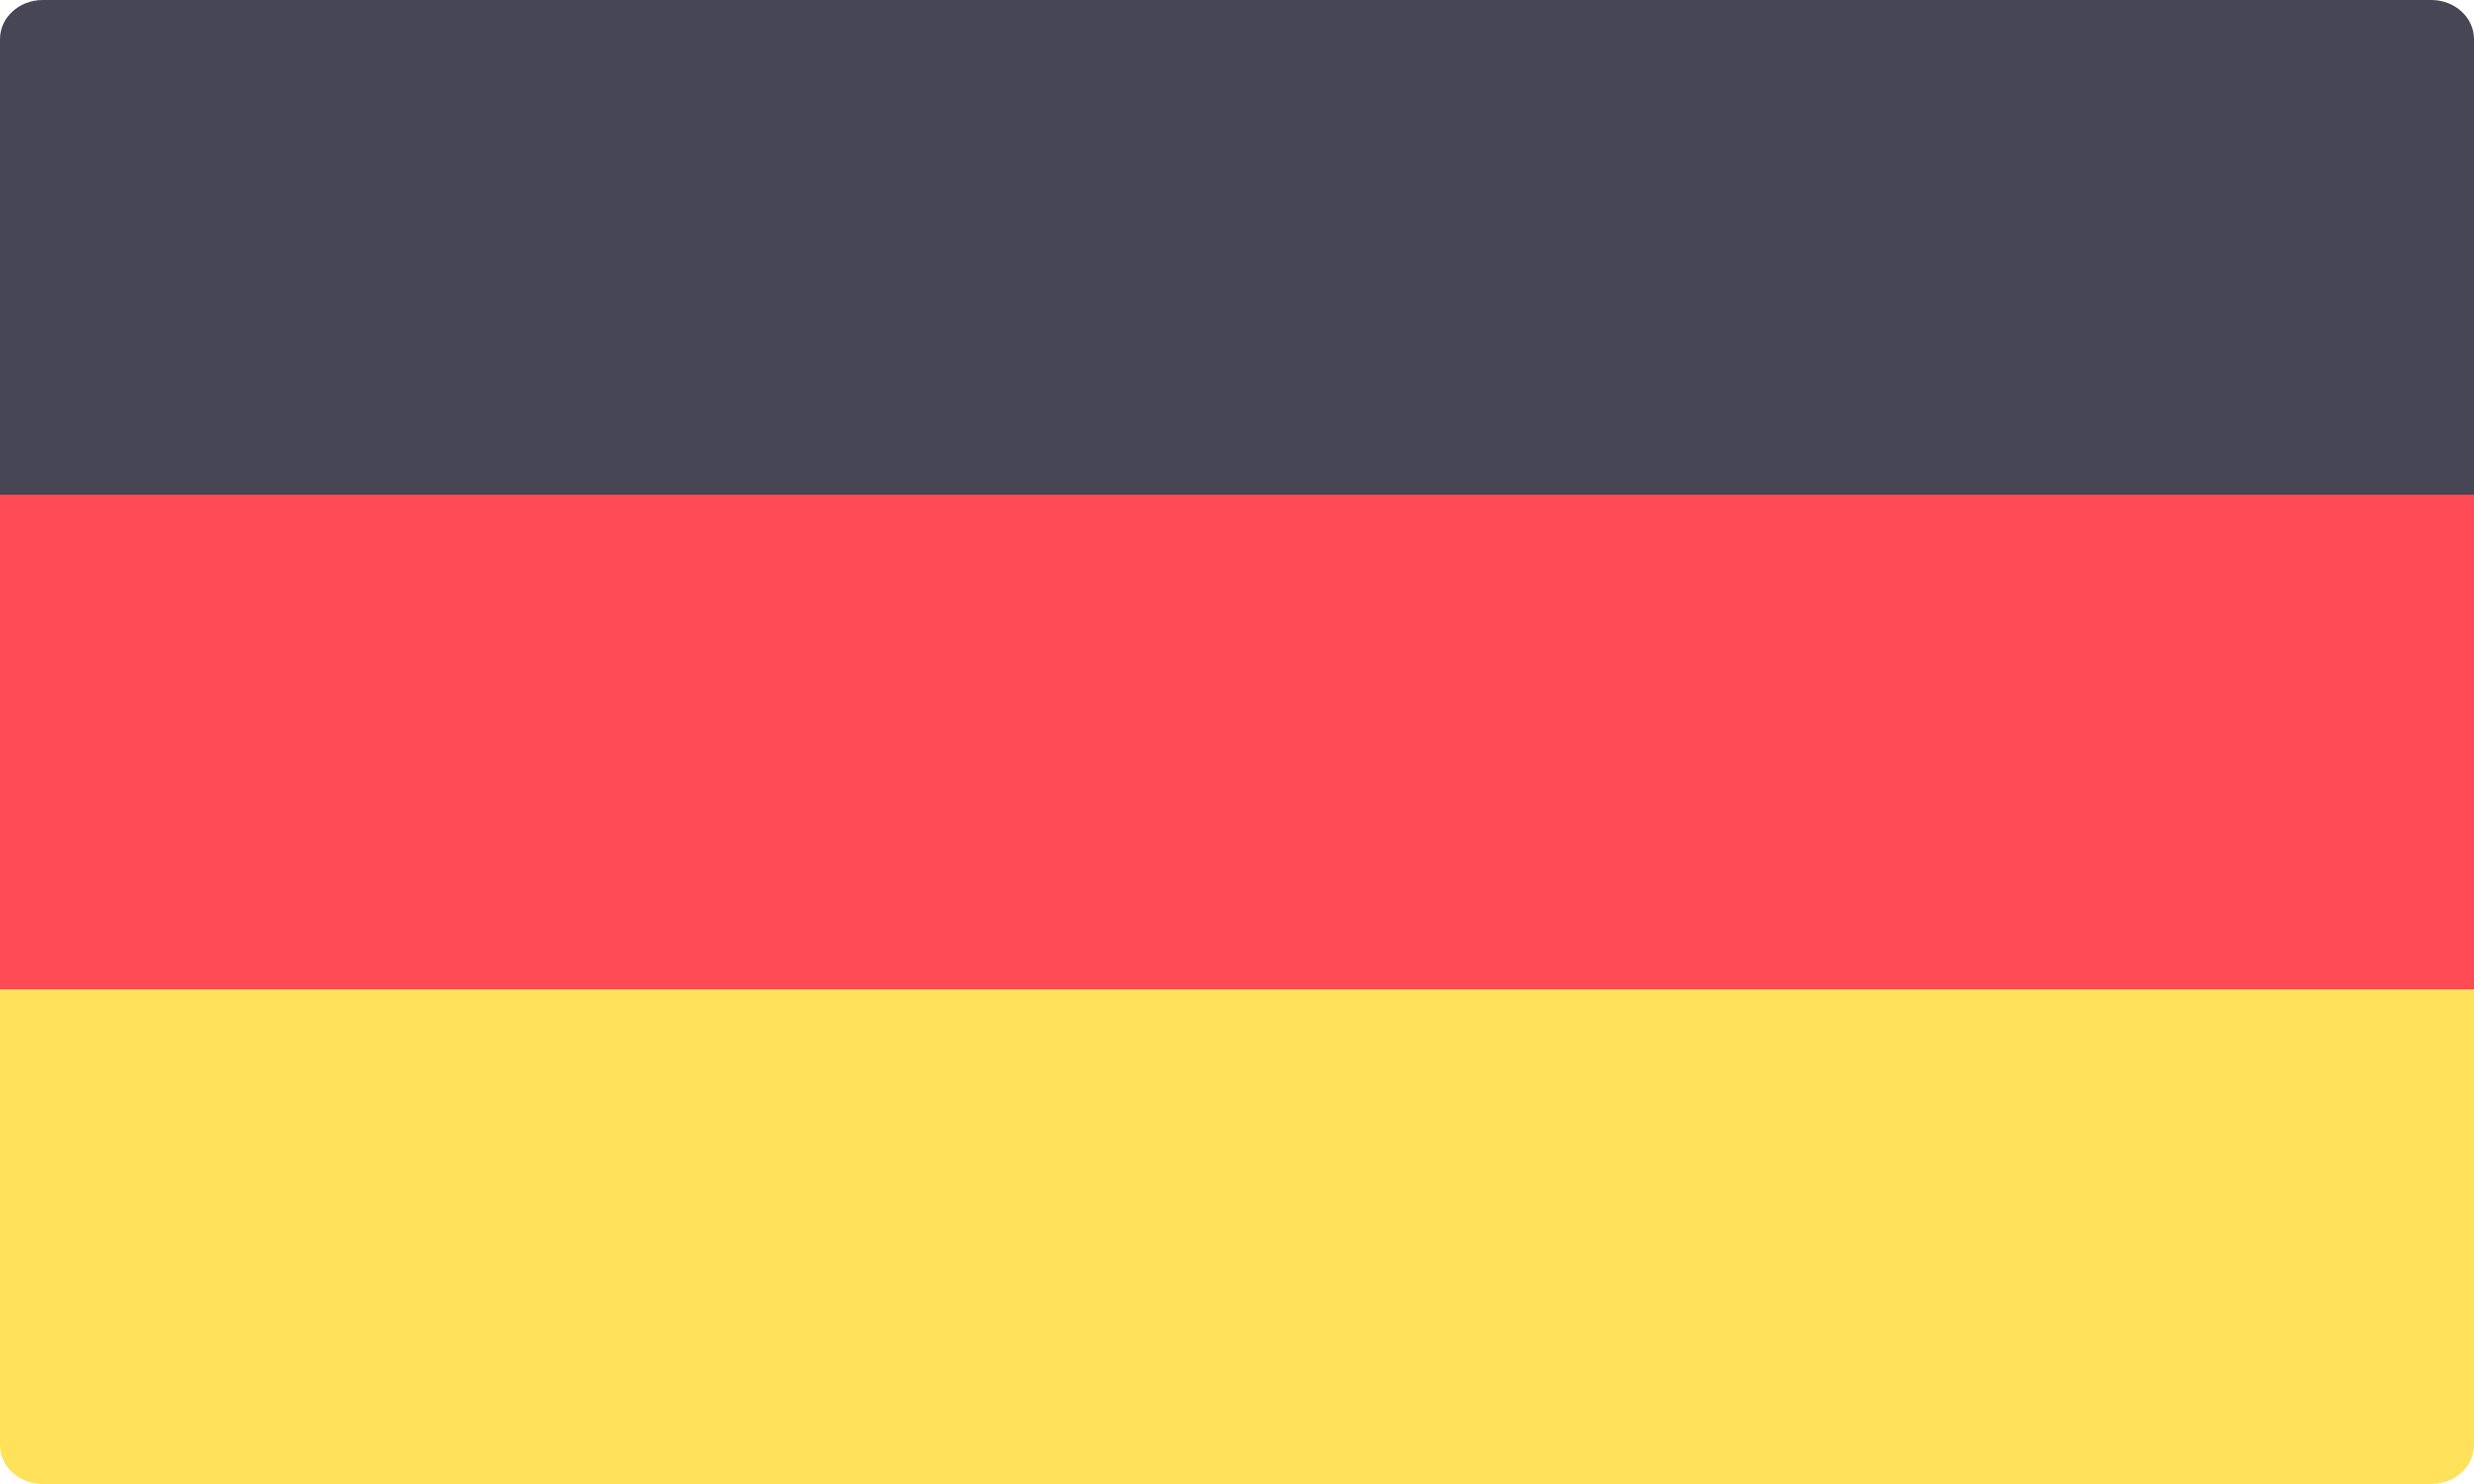
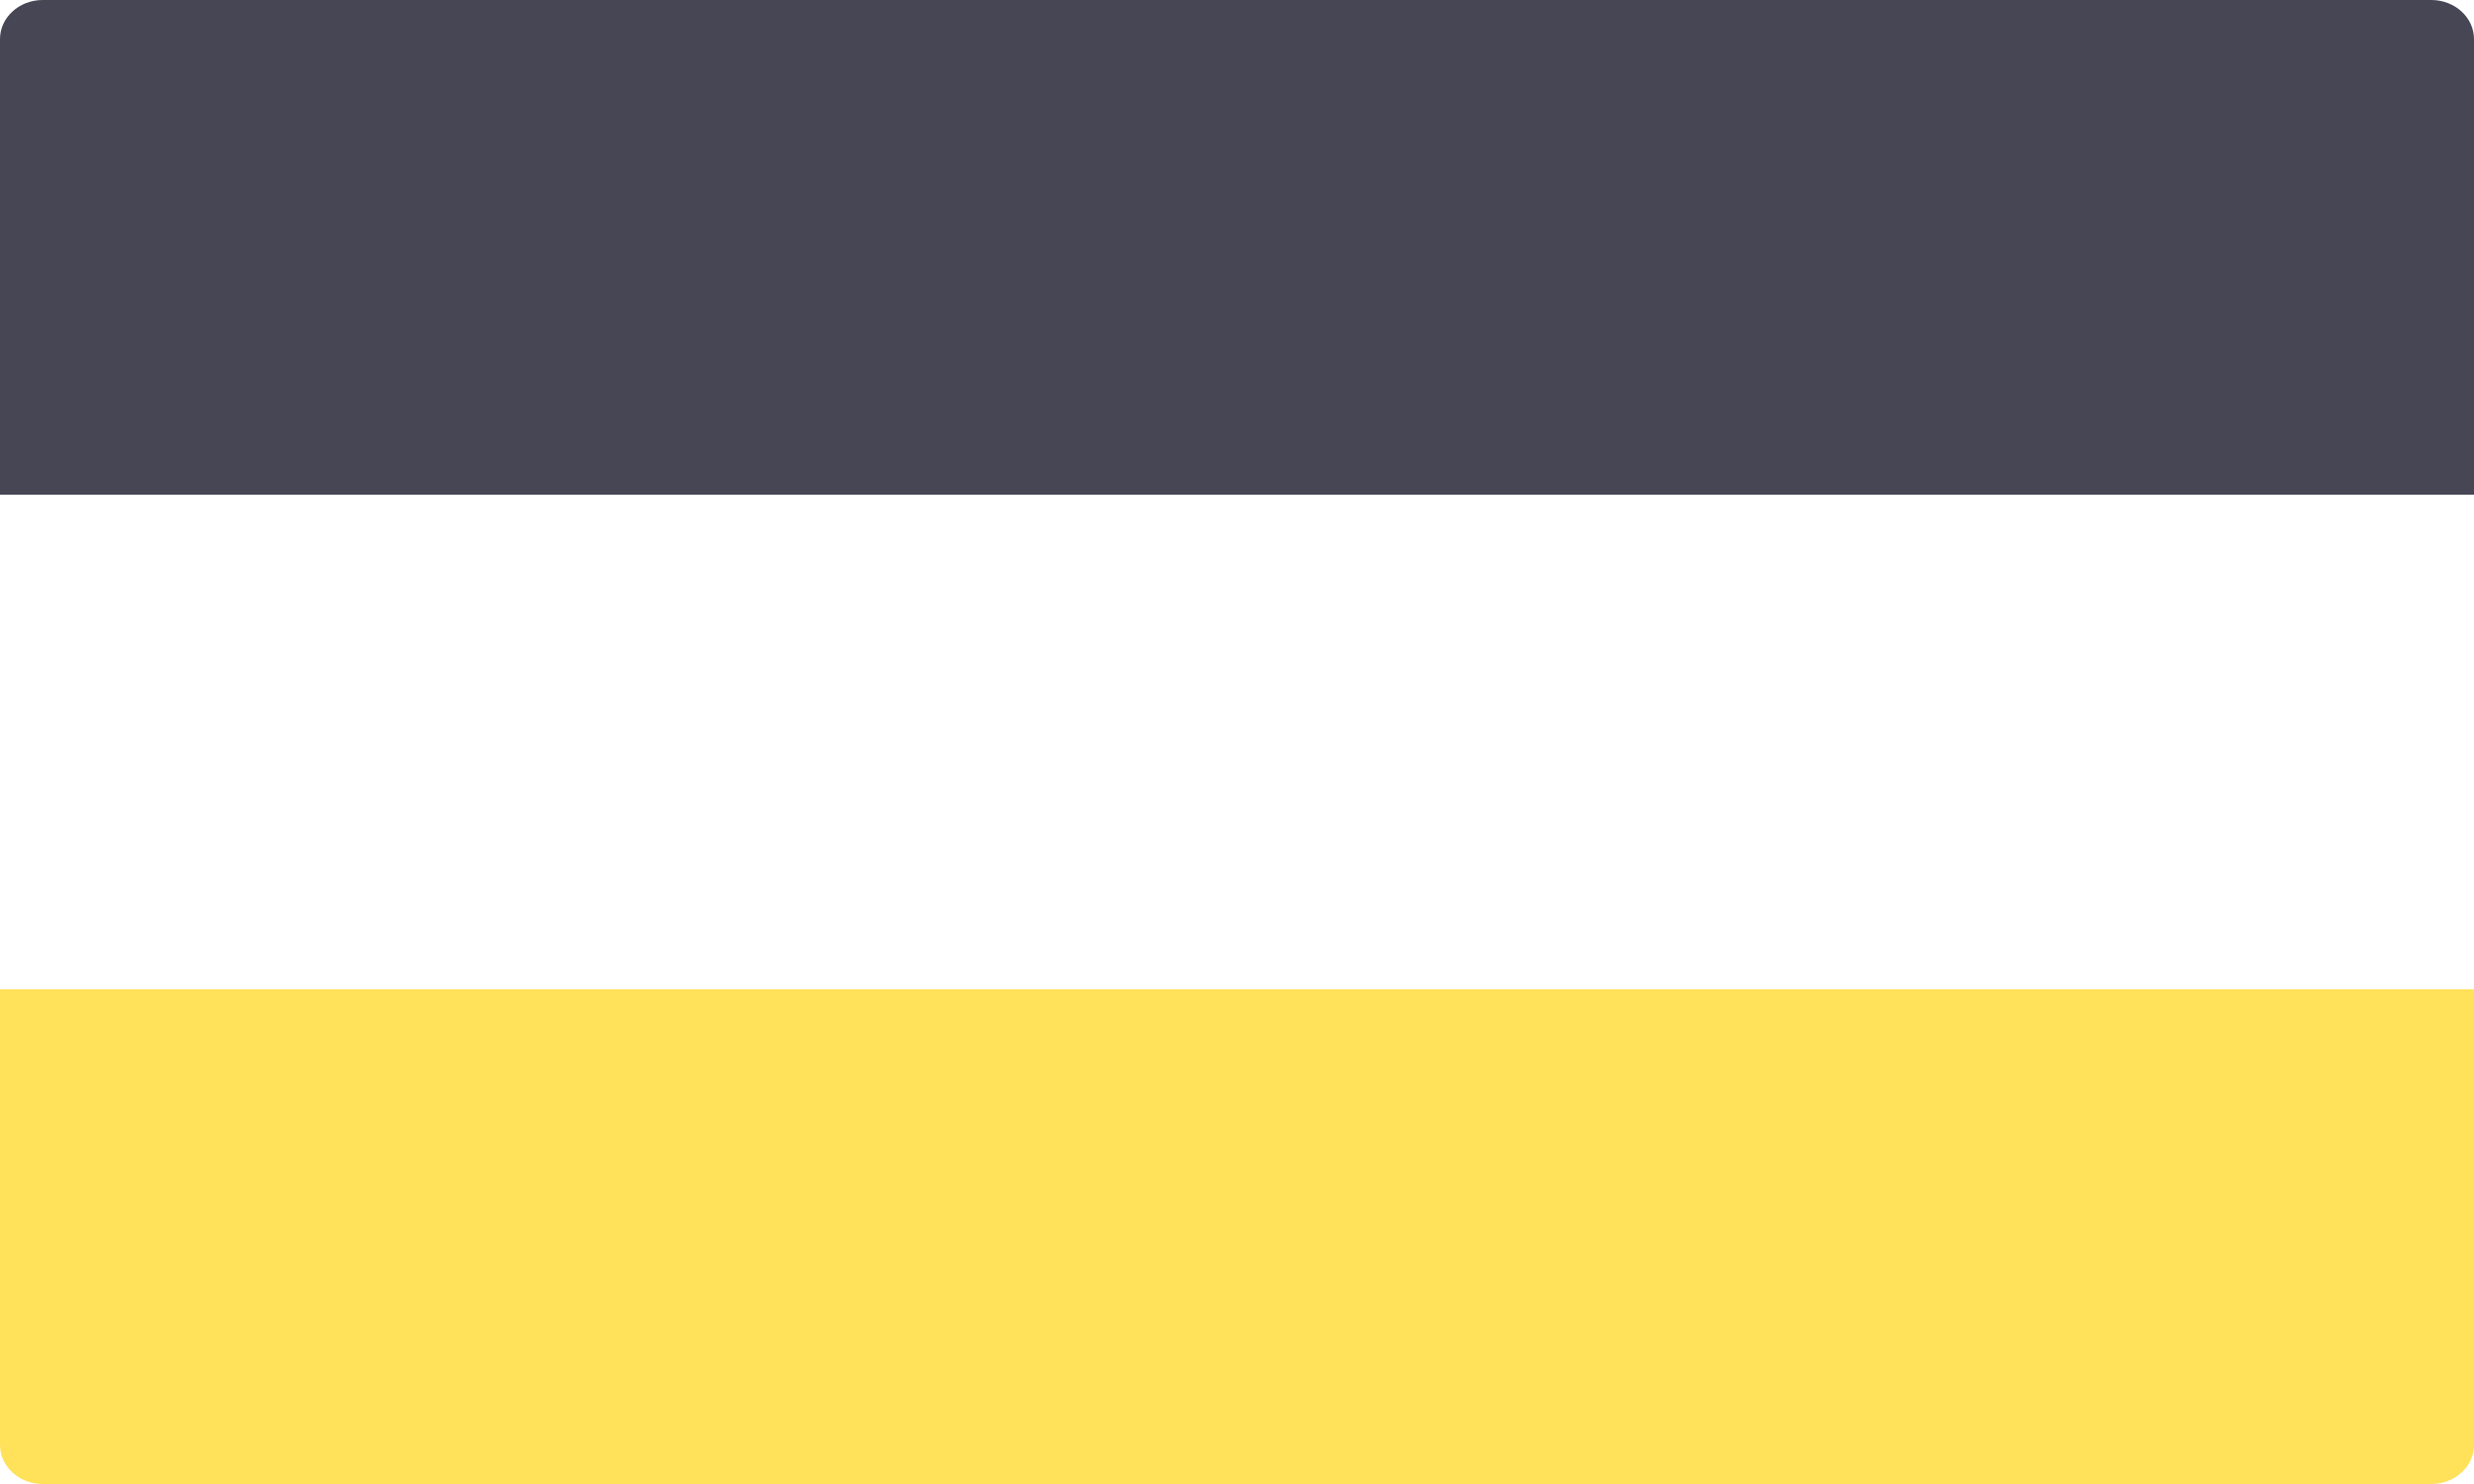
<svg xmlns="http://www.w3.org/2000/svg" width="15" height="9" viewBox="0 0 15 9" fill="none">
-   <path d="M15 3H0V0.237C0 0.106 0.116 0 0.259 0H14.741C14.884 0 15 0.106 15 0.237L15 3Z" fill="#464655" />
+   <path d="M15 3H0V0.237C0 0.106 0.116 0 0.259 0H14.741C14.884 0 15 0.106 15 0.237Z" fill="#464655" />
  <path d="M14.741 9H0.259C0.116 9 0 8.894 0 8.763V6H15V8.763C15 8.894 14.884 9 14.741 9Z" fill="#FFE15A" />
-   <path d="M15 3H0V6H15V3Z" fill="#FF4B55" />
</svg>